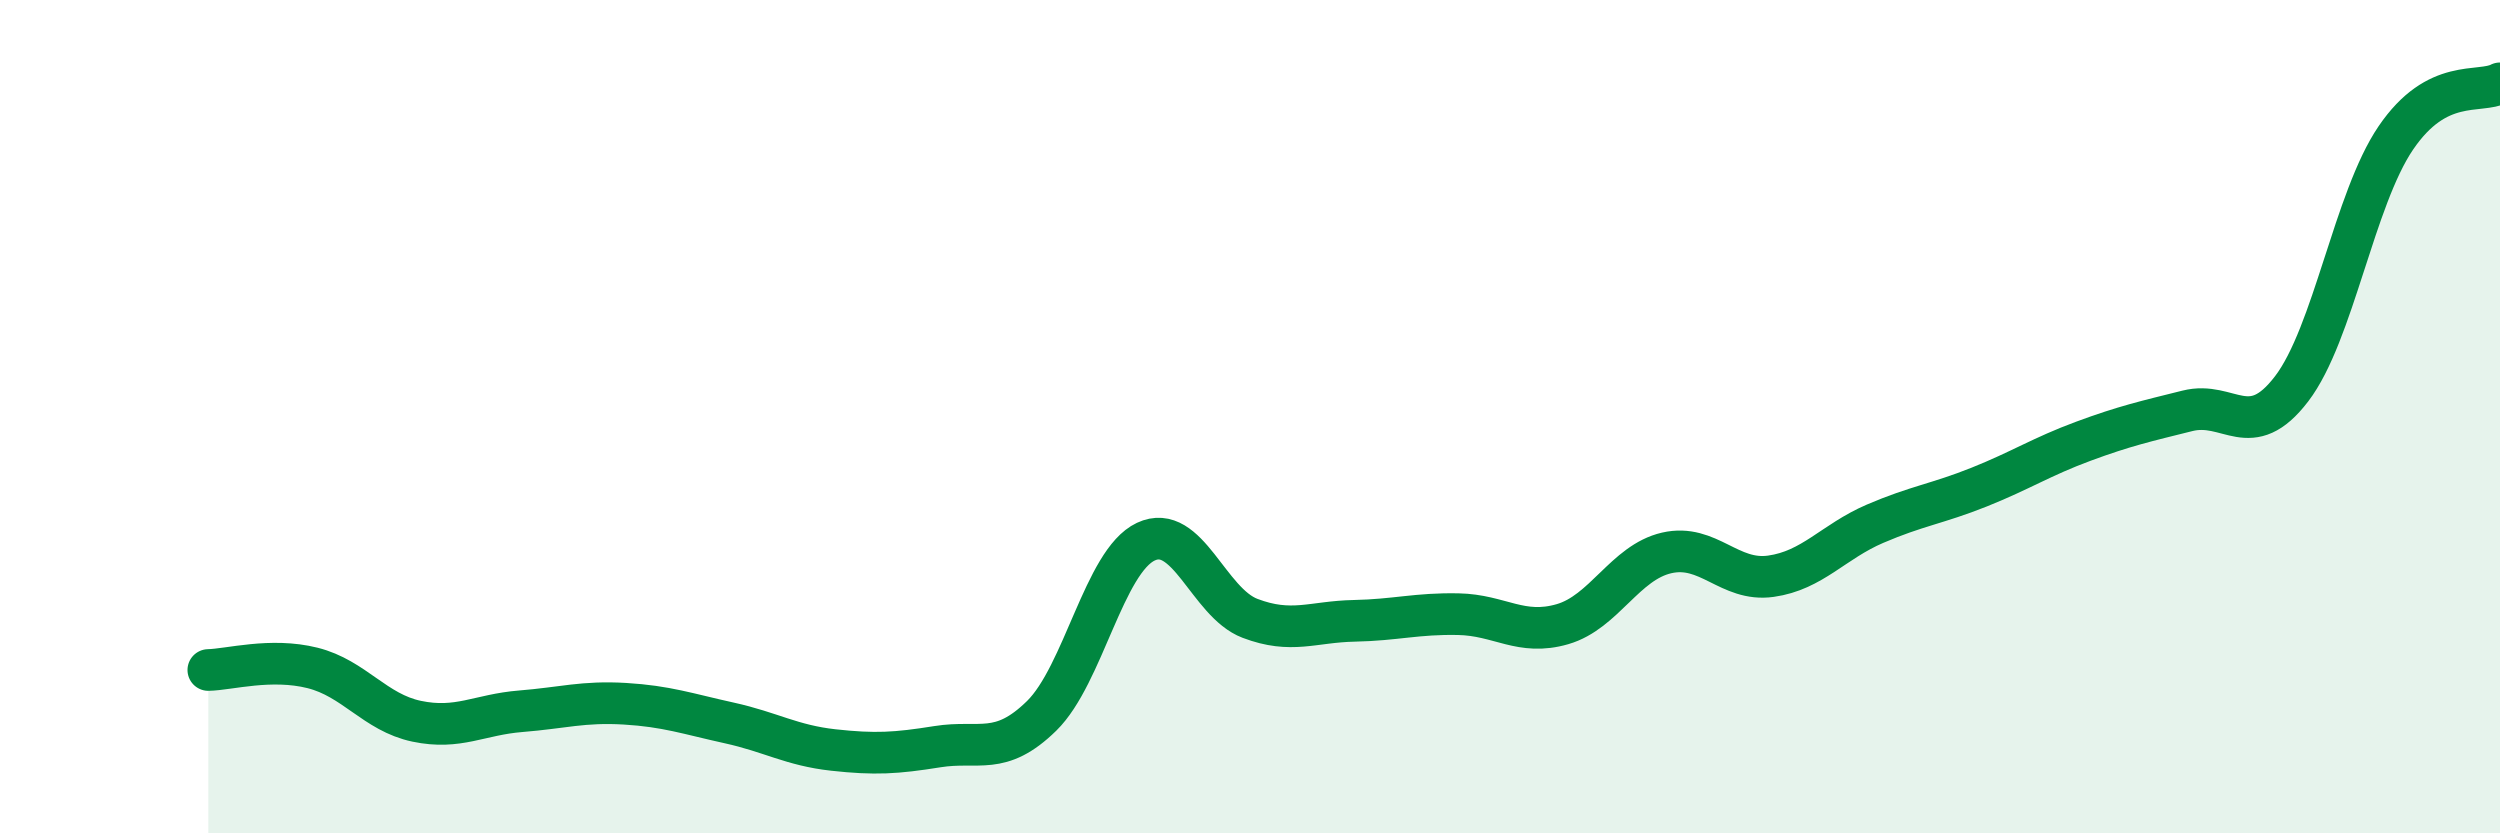
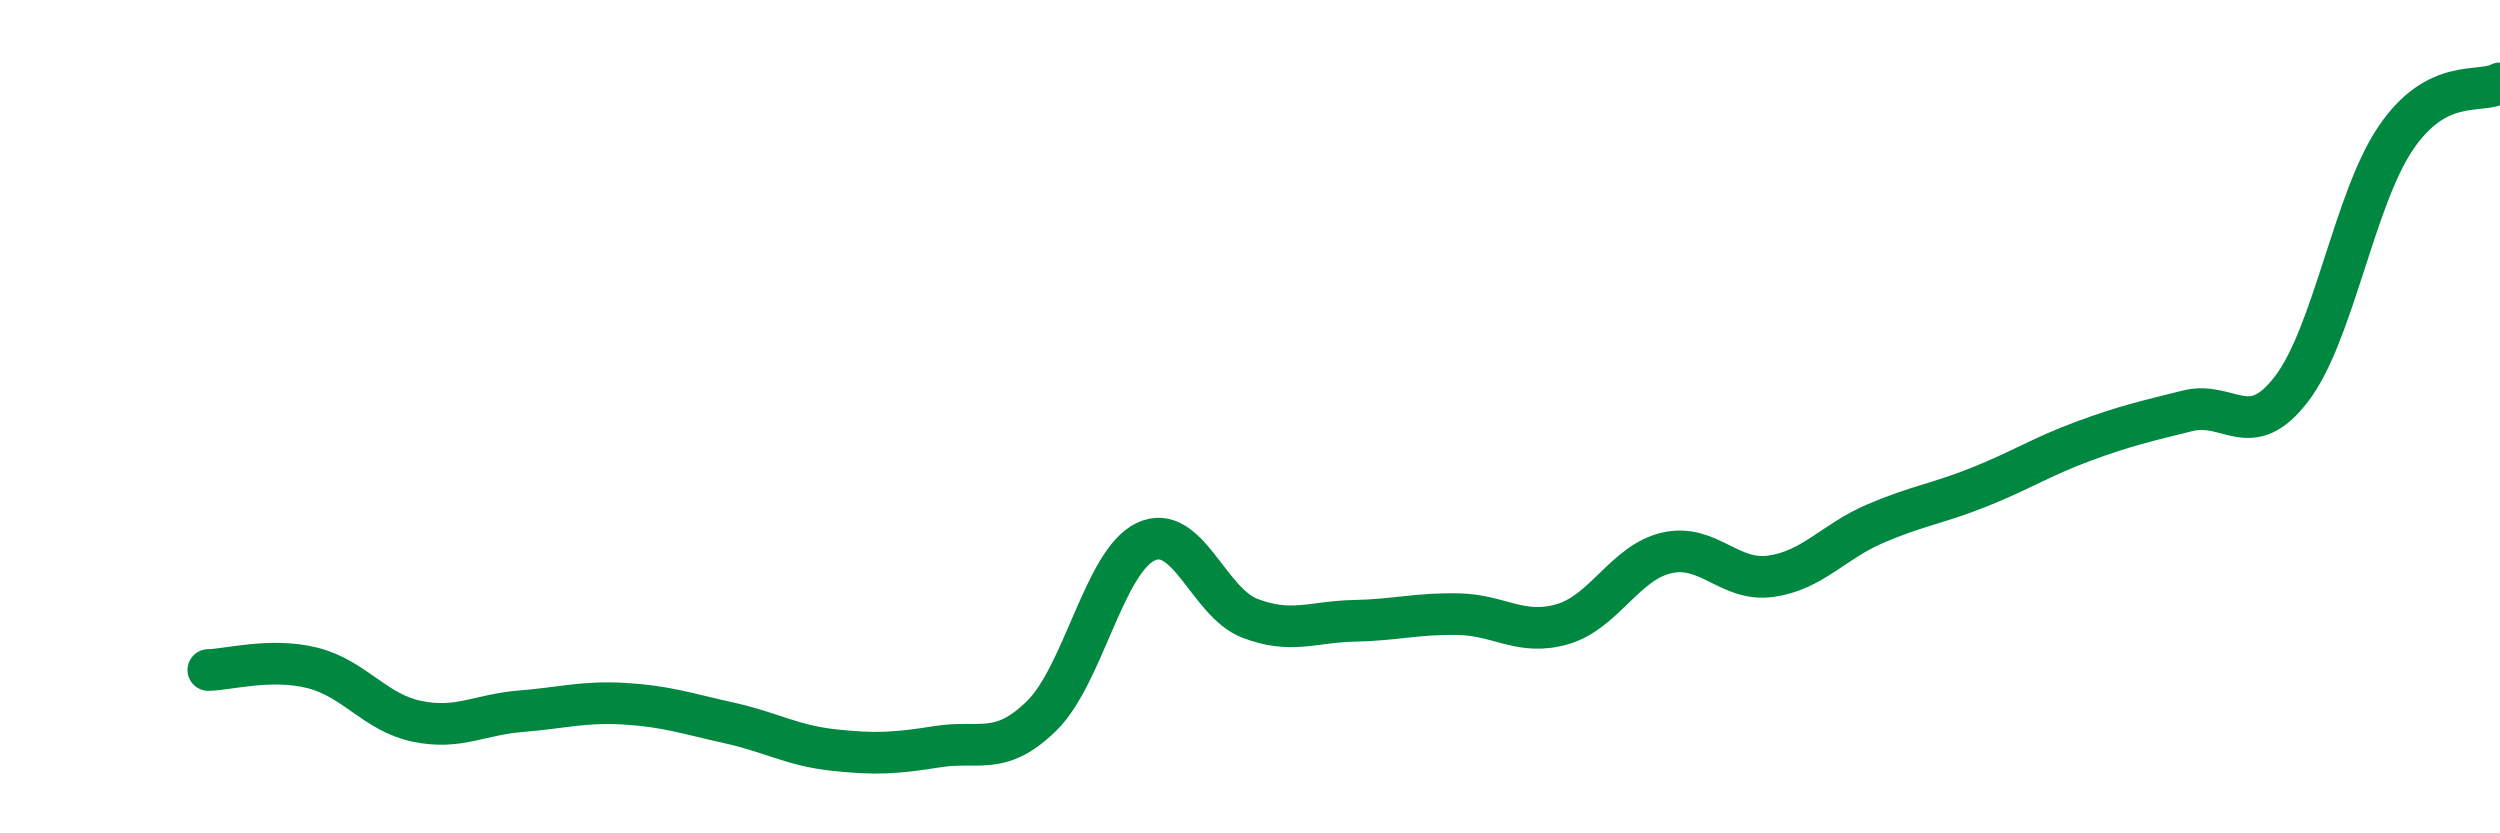
<svg xmlns="http://www.w3.org/2000/svg" width="60" height="20" viewBox="0 0 60 20">
-   <path d="M 5,16.08 C 5.5,16.07 6.5,15.78 7.5,16.03 C 8.5,16.28 9,17.1 10,17.31 C 11,17.52 11.5,17.15 12.5,17.07 C 13.5,16.99 14,16.83 15,16.89 C 16,16.95 16.5,17.13 17.5,17.35 C 18.5,17.57 19,17.89 20,18 C 21,18.11 21.5,18.08 22.5,17.92 C 23.5,17.76 24,18.16 25,17.18 C 26,16.2 26.5,13.47 27.5,13 C 28.5,12.53 29,14.46 30,14.84 C 31,15.22 31.5,14.92 32.5,14.9 C 33.5,14.88 34,14.72 35,14.74 C 36,14.76 36.5,15.27 37.5,14.98 C 38.5,14.69 39,13.5 40,13.27 C 41,13.04 41.5,13.97 42.5,13.83 C 43.5,13.69 44,13 45,12.57 C 46,12.14 46.5,12.09 47.5,11.69 C 48.5,11.29 49,10.96 50,10.59 C 51,10.22 51.5,10.11 52.5,9.86 C 53.5,9.61 54,10.64 55,9.33 C 56,8.02 56.5,4.78 57.5,3.31 C 58.5,1.84 59.5,2.26 60,2L60 20L5 20Z" fill="#008740" opacity="0.1" stroke-linecap="round" stroke-linejoin="round" />
  <path d="M 5,16.08 C 5.5,16.07 6.5,15.78 7.5,16.03 C 8.5,16.28 9,17.1 10,17.31 C 11,17.52 11.5,17.15 12.5,17.07 C 13.5,16.99 14,16.83 15,16.89 C 16,16.95 16.5,17.13 17.5,17.35 C 18.5,17.57 19,17.89 20,18 C 21,18.11 21.5,18.08 22.5,17.92 C 23.5,17.76 24,18.16 25,17.18 C 26,16.2 26.5,13.47 27.5,13 C 28.5,12.53 29,14.46 30,14.84 C 31,15.22 31.5,14.92 32.5,14.9 C 33.5,14.88 34,14.72 35,14.74 C 36,14.76 36.5,15.27 37.5,14.98 C 38.5,14.69 39,13.5 40,13.27 C 41,13.04 41.5,13.97 42.5,13.83 C 43.5,13.69 44,13 45,12.57 C 46,12.14 46.5,12.09 47.5,11.69 C 48.5,11.29 49,10.96 50,10.59 C 51,10.22 51.5,10.11 52.5,9.86 C 53.5,9.61 54,10.64 55,9.33 C 56,8.02 56.5,4.78 57.5,3.31 C 58.5,1.84 59.5,2.26 60,2" stroke="#008740" stroke-width="1" fill="none" stroke-linecap="round" stroke-linejoin="round" />
</svg>